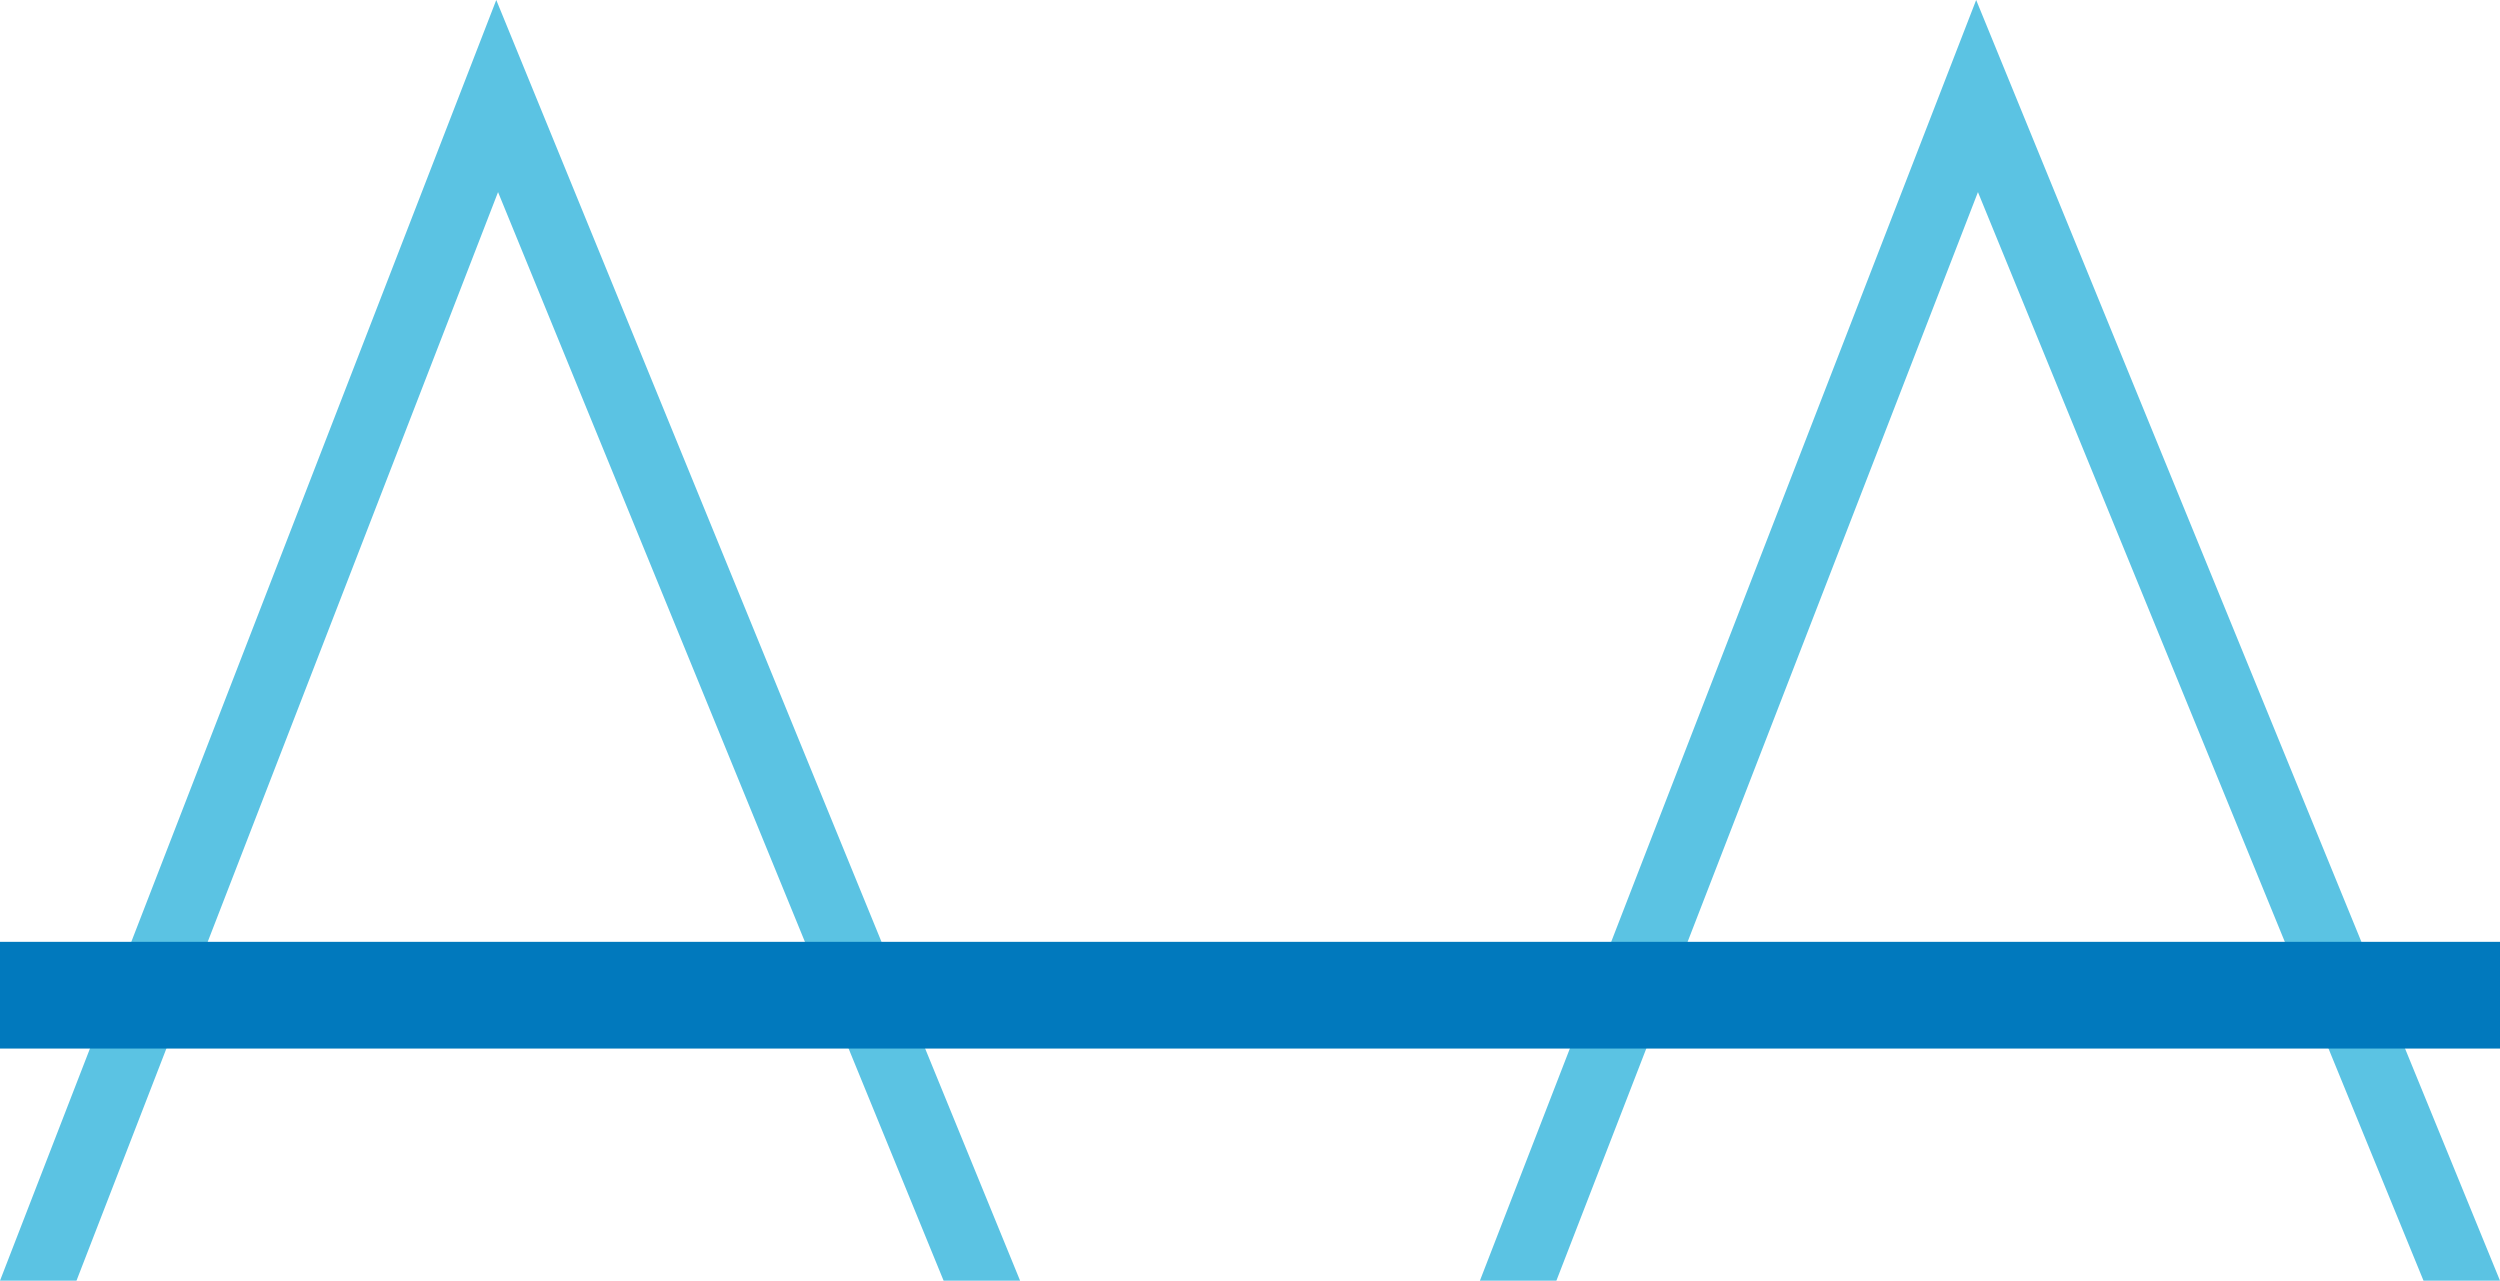
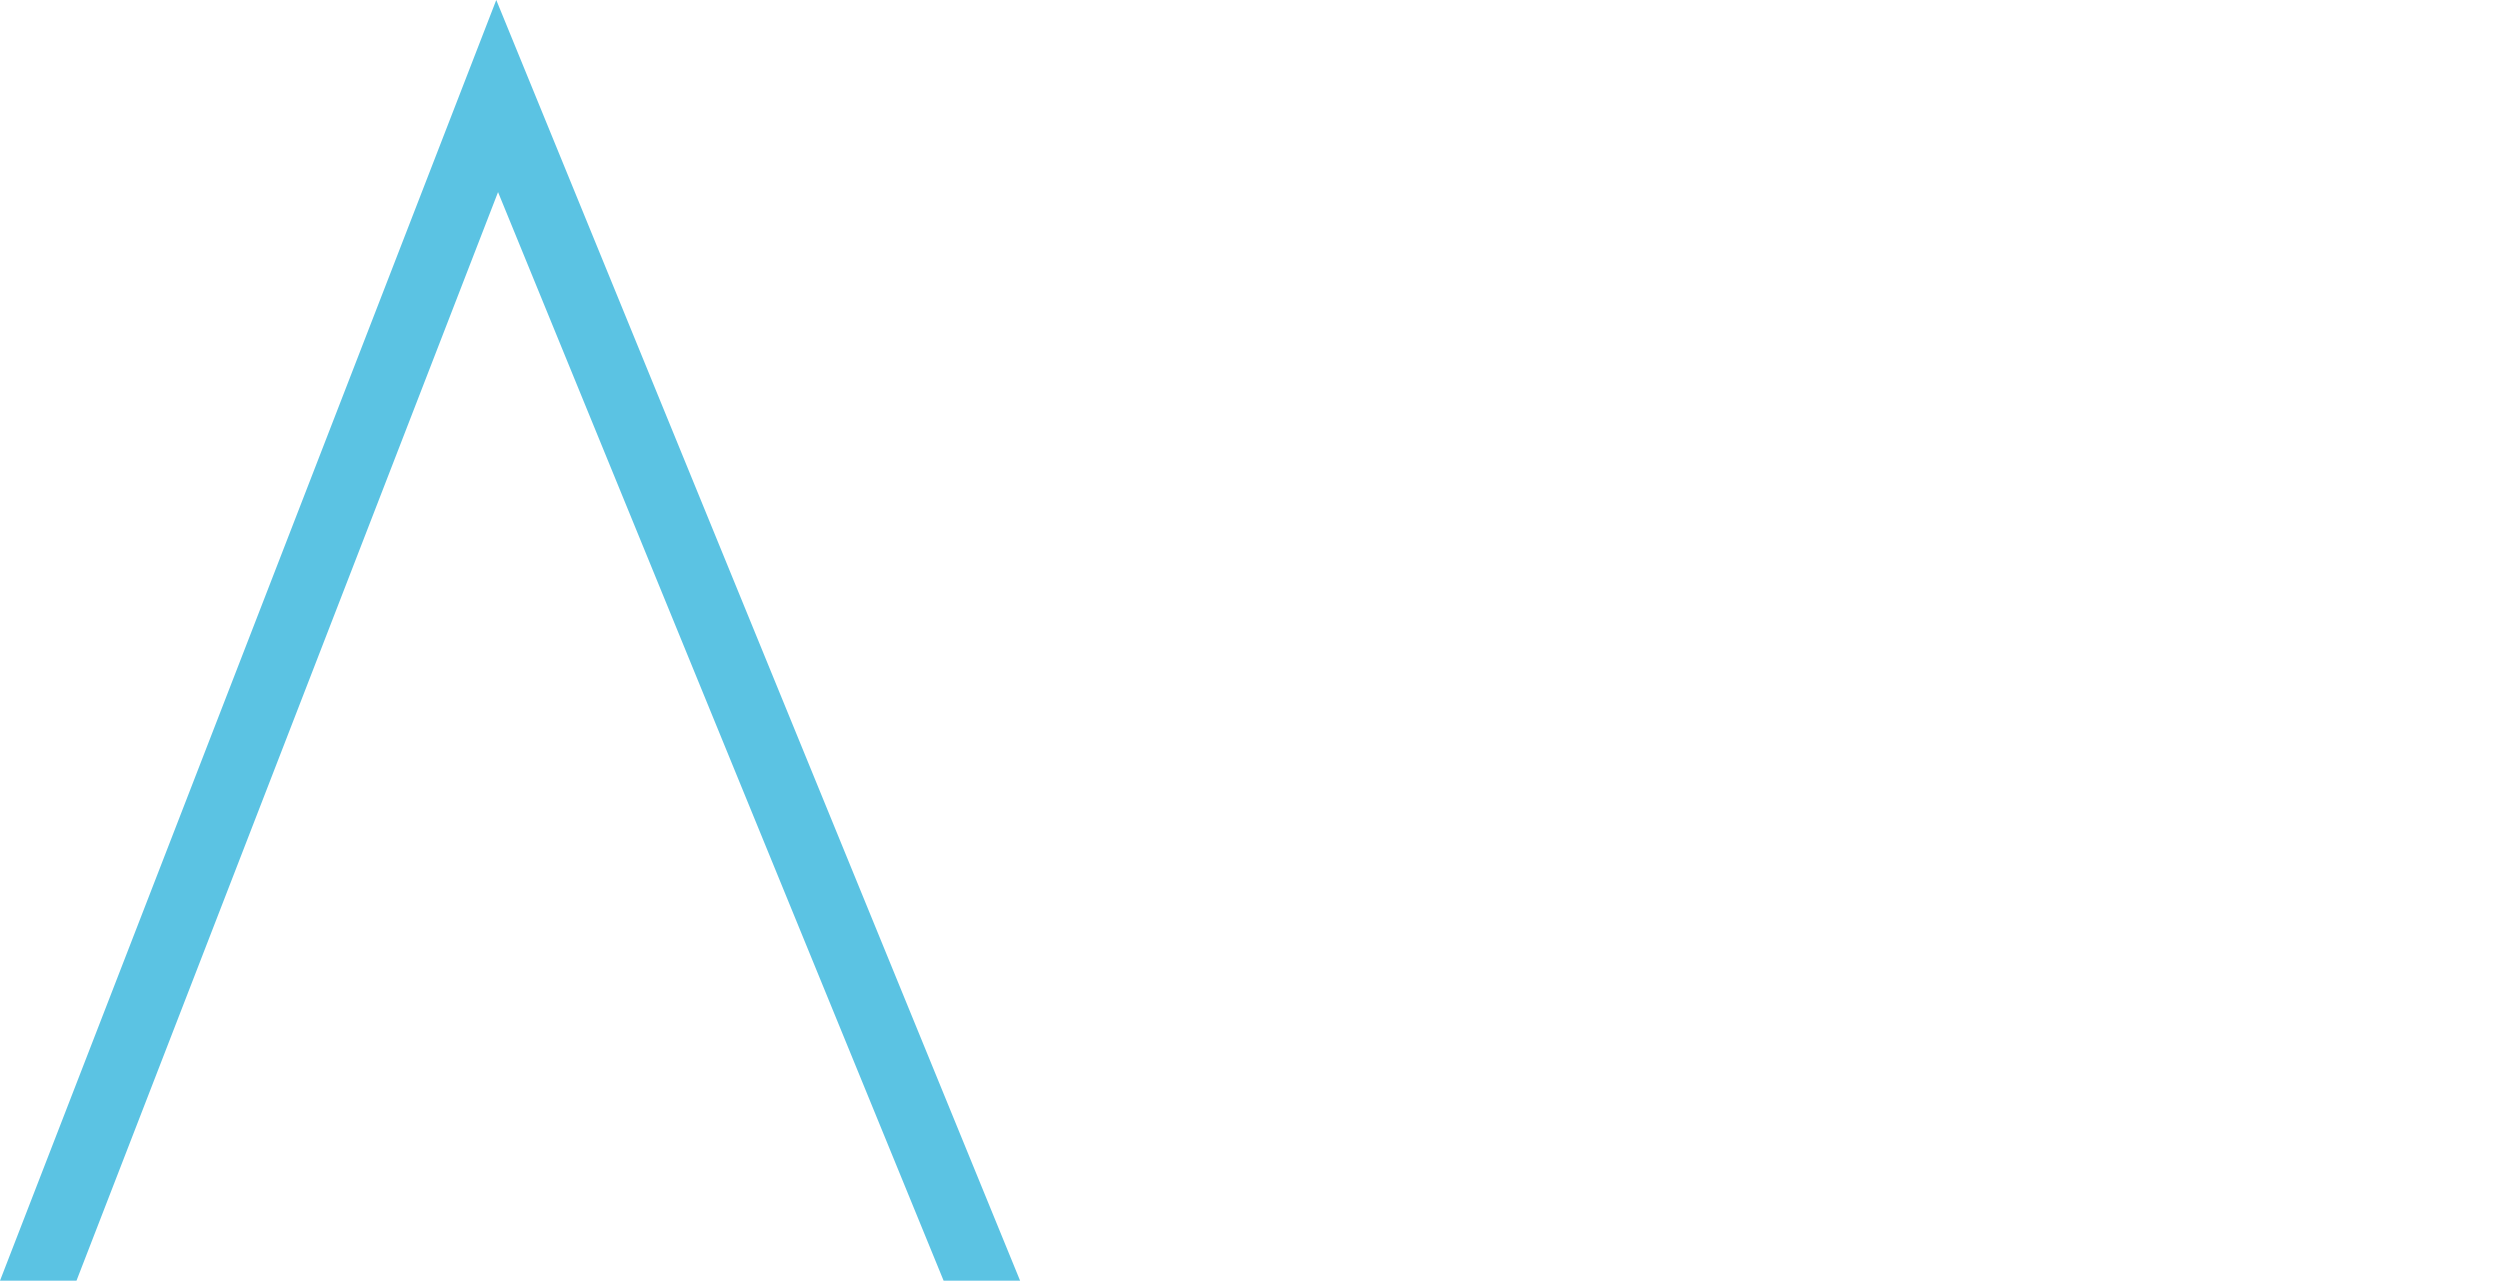
<svg xmlns="http://www.w3.org/2000/svg" version="1.1" x="0px" y="0px" viewBox="0 0 281.1 144" style="enable-background:new 0 0 281.1 144;" xml:space="preserve">
  <style type="text/css">
	.st0{display:none;}
	.st1{display:inline;}
	.st2{fill:#5BC3E3;}
	.st3{fill:#0179BD;}
</style>
  <g id="Laag_1" class="st0">
</g>
  <g id="Laag_2">
    <g>
      <polygon class="st2" points="8.6,144 56,21.6 106.1,144 114.7,144 55.8,0 0,144   " />
-       <polygon class="st2" points="175,144 222.4,21.6 272.5,144 281.1,144 222.2,0 166.4,144   " />
      <g>
-         <rect y="105.9" class="st3" width="281.1" height="12" />
-       </g>
+         </g>
    </g>
  </g>
</svg>